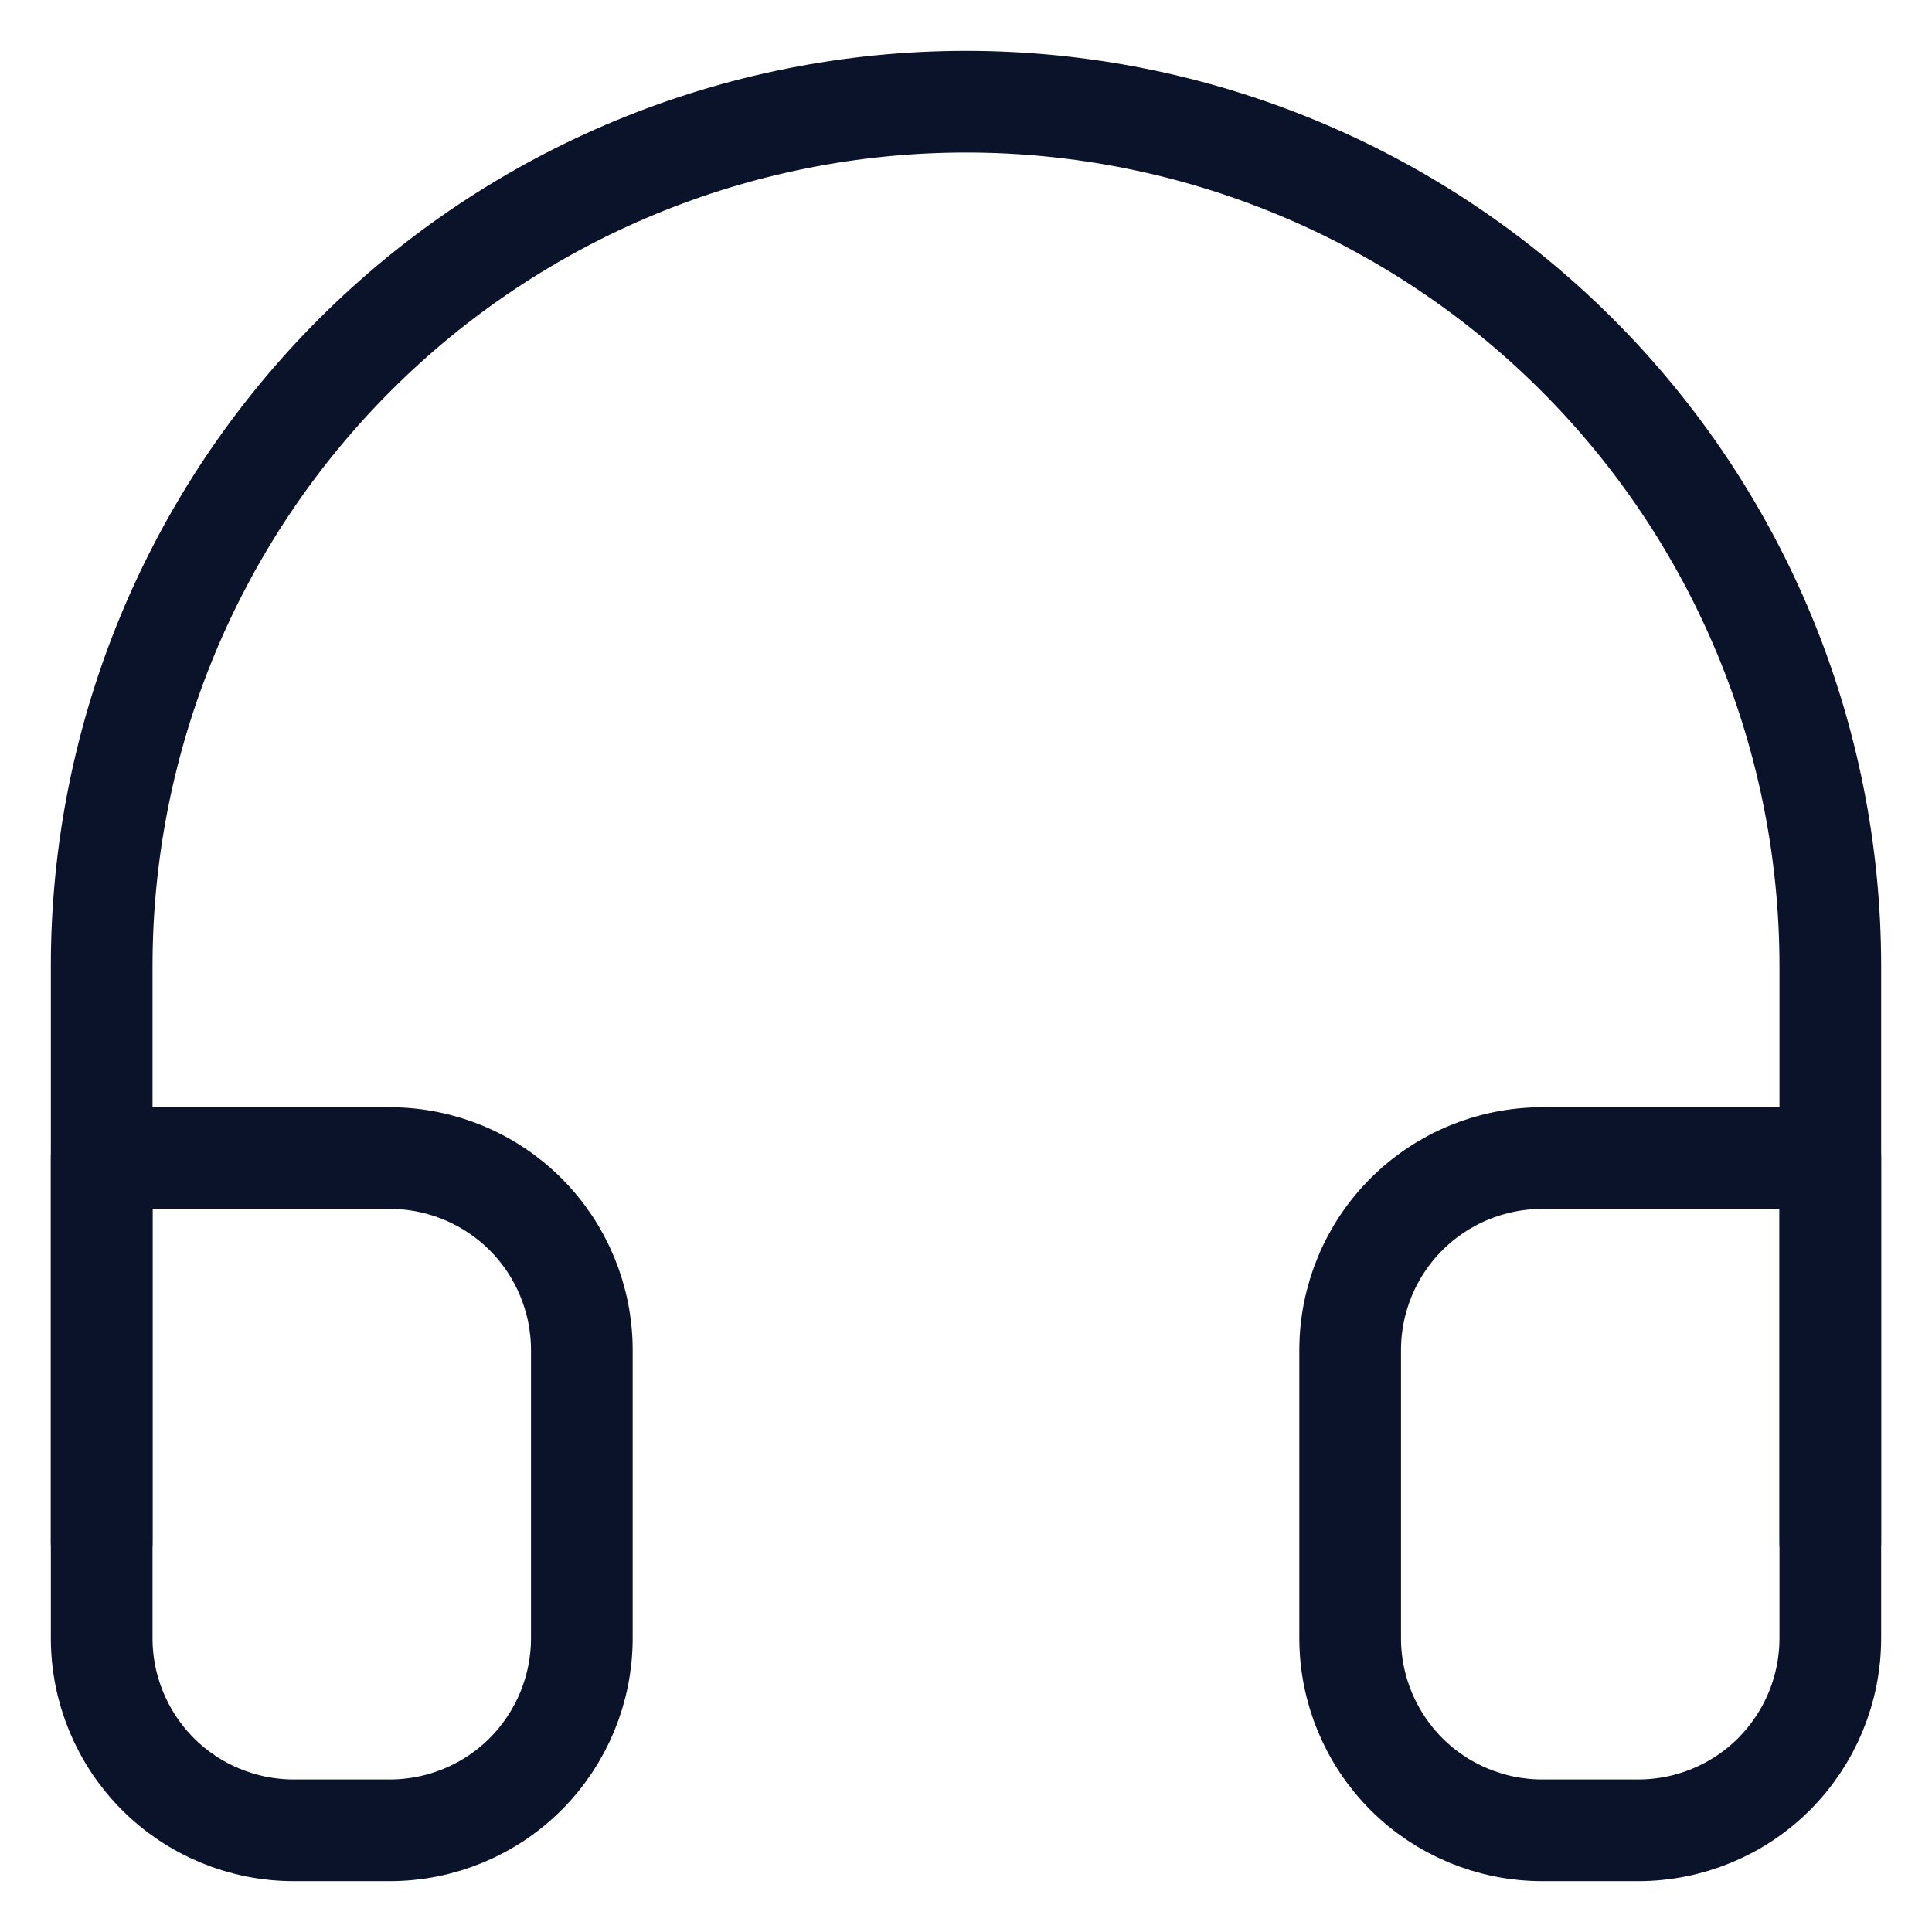
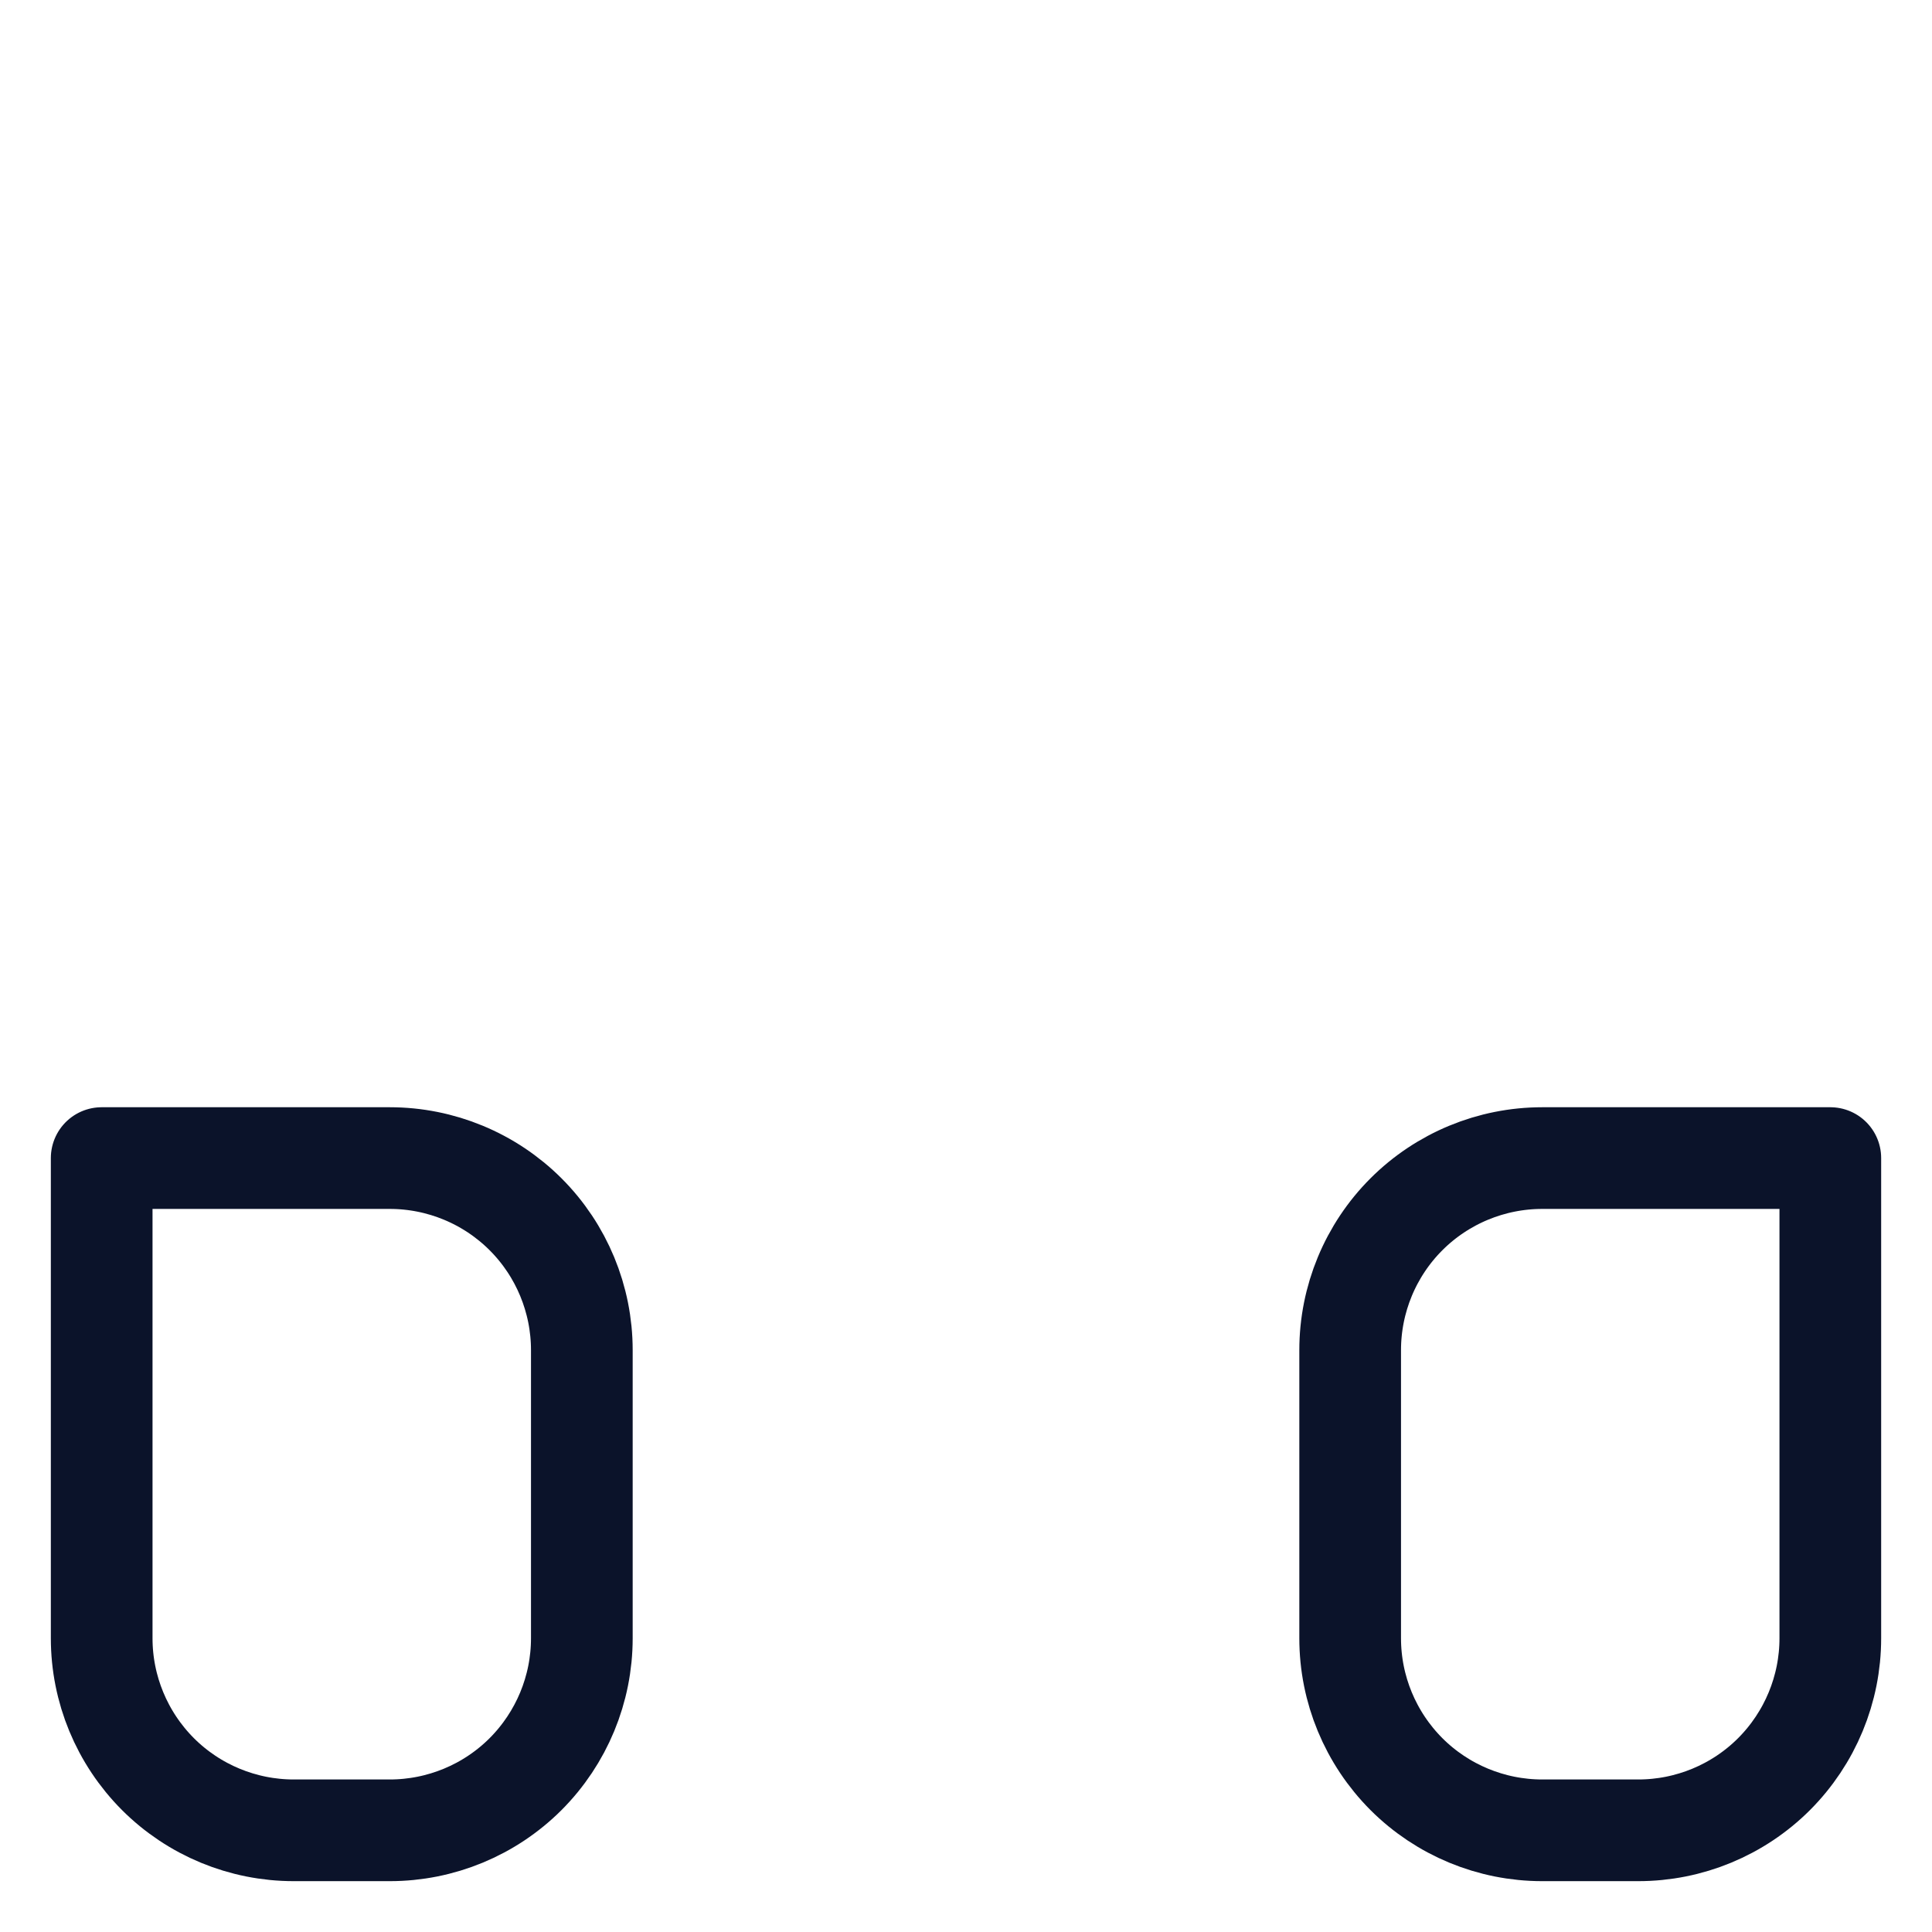
<svg xmlns="http://www.w3.org/2000/svg" width="19" height="19" viewBox="0 0 19 19" fill="none">
-   <path d="M1 15.167V9.5C1 7.246 1.896 5.084 3.49 3.49C5.084 1.896 7.246 1 9.5 1C11.754 1 13.916 1.896 15.51 3.49C17.105 5.084 18 7.246 18 9.5V15.167" stroke="#0B132A" stroke-linecap="round" stroke-linejoin="round" />
  <path d="M18 16.111C18 16.612 17.801 17.092 17.447 17.447C17.093 17.801 16.612 18 16.111 18H15.167C14.666 18 14.185 17.801 13.831 17.447C13.477 17.092 13.278 16.612 13.278 16.111V13.278C13.278 12.777 13.477 12.296 13.831 11.942C14.185 11.588 14.666 11.389 15.167 11.389H18V16.111ZM1 16.111C1 16.612 1.199 17.092 1.553 17.447C1.907 17.801 2.388 18 2.889 18H3.833C4.334 18 4.815 17.801 5.169 17.447C5.523 17.092 5.722 16.612 5.722 16.111V13.278C5.722 12.777 5.523 12.296 5.169 11.942C4.815 11.588 4.334 11.389 3.833 11.389H1V16.111Z" stroke="#0B132A" stroke-linecap="round" stroke-linejoin="round" />
</svg>